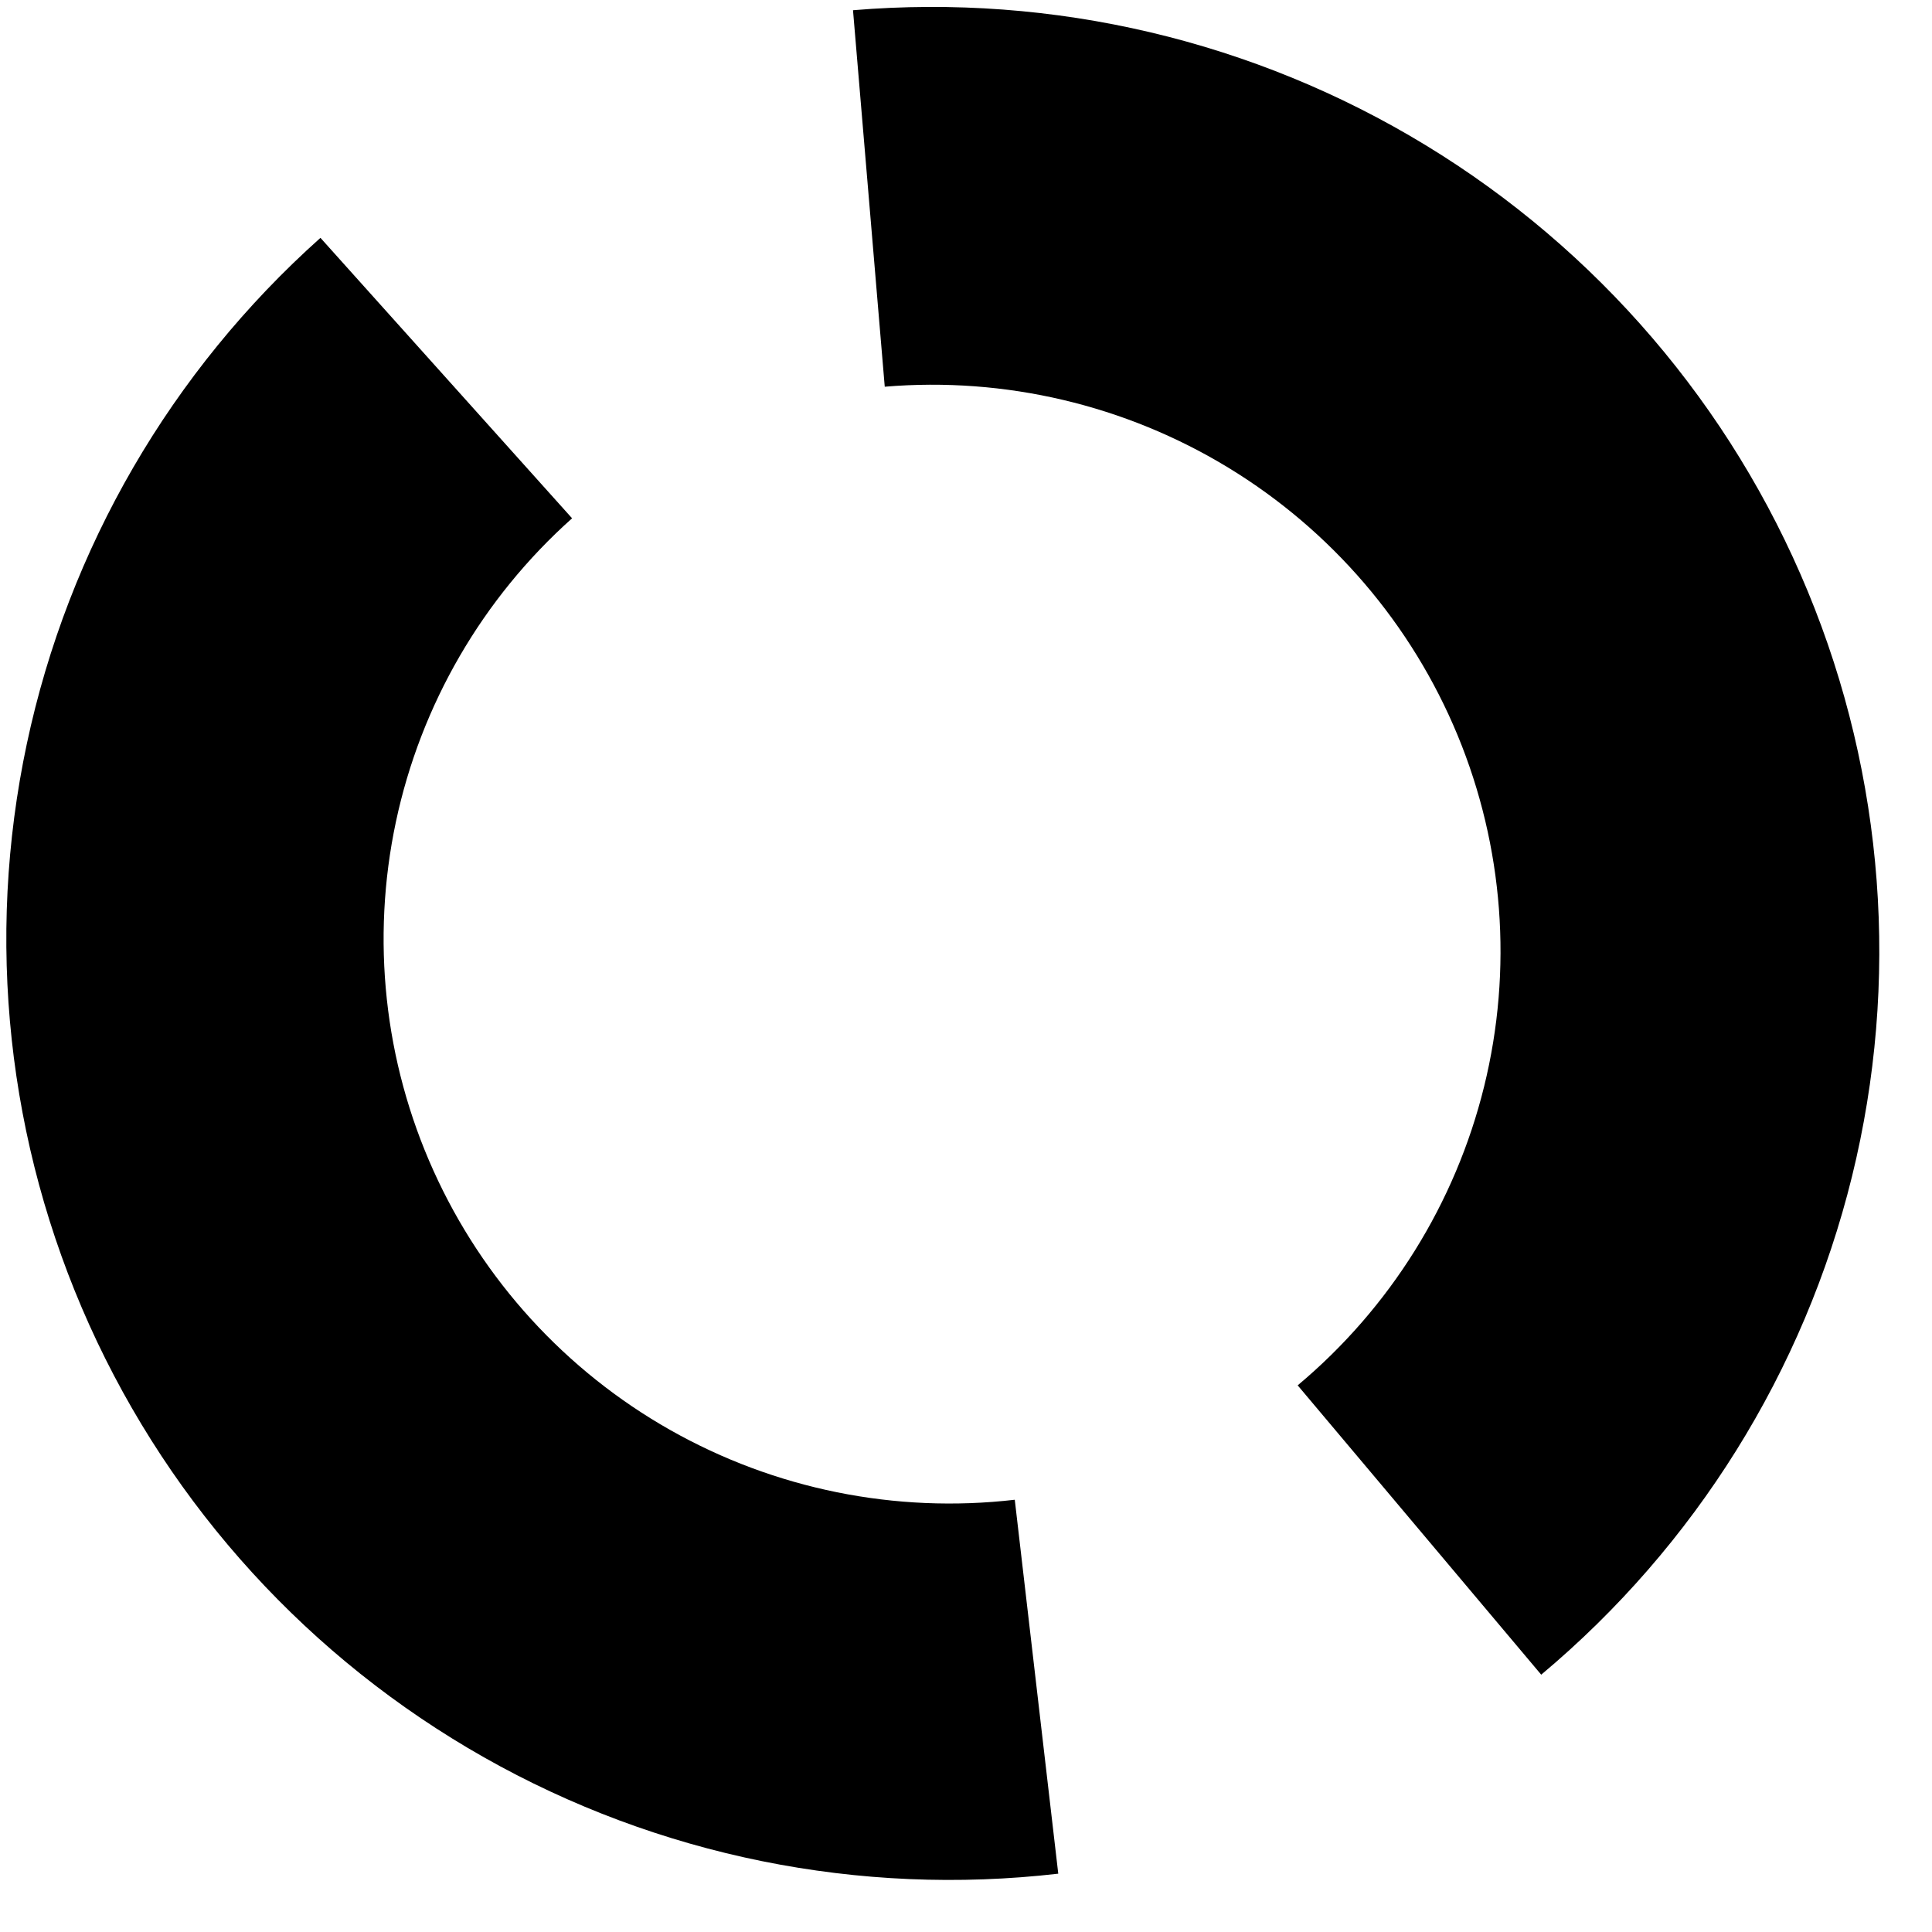
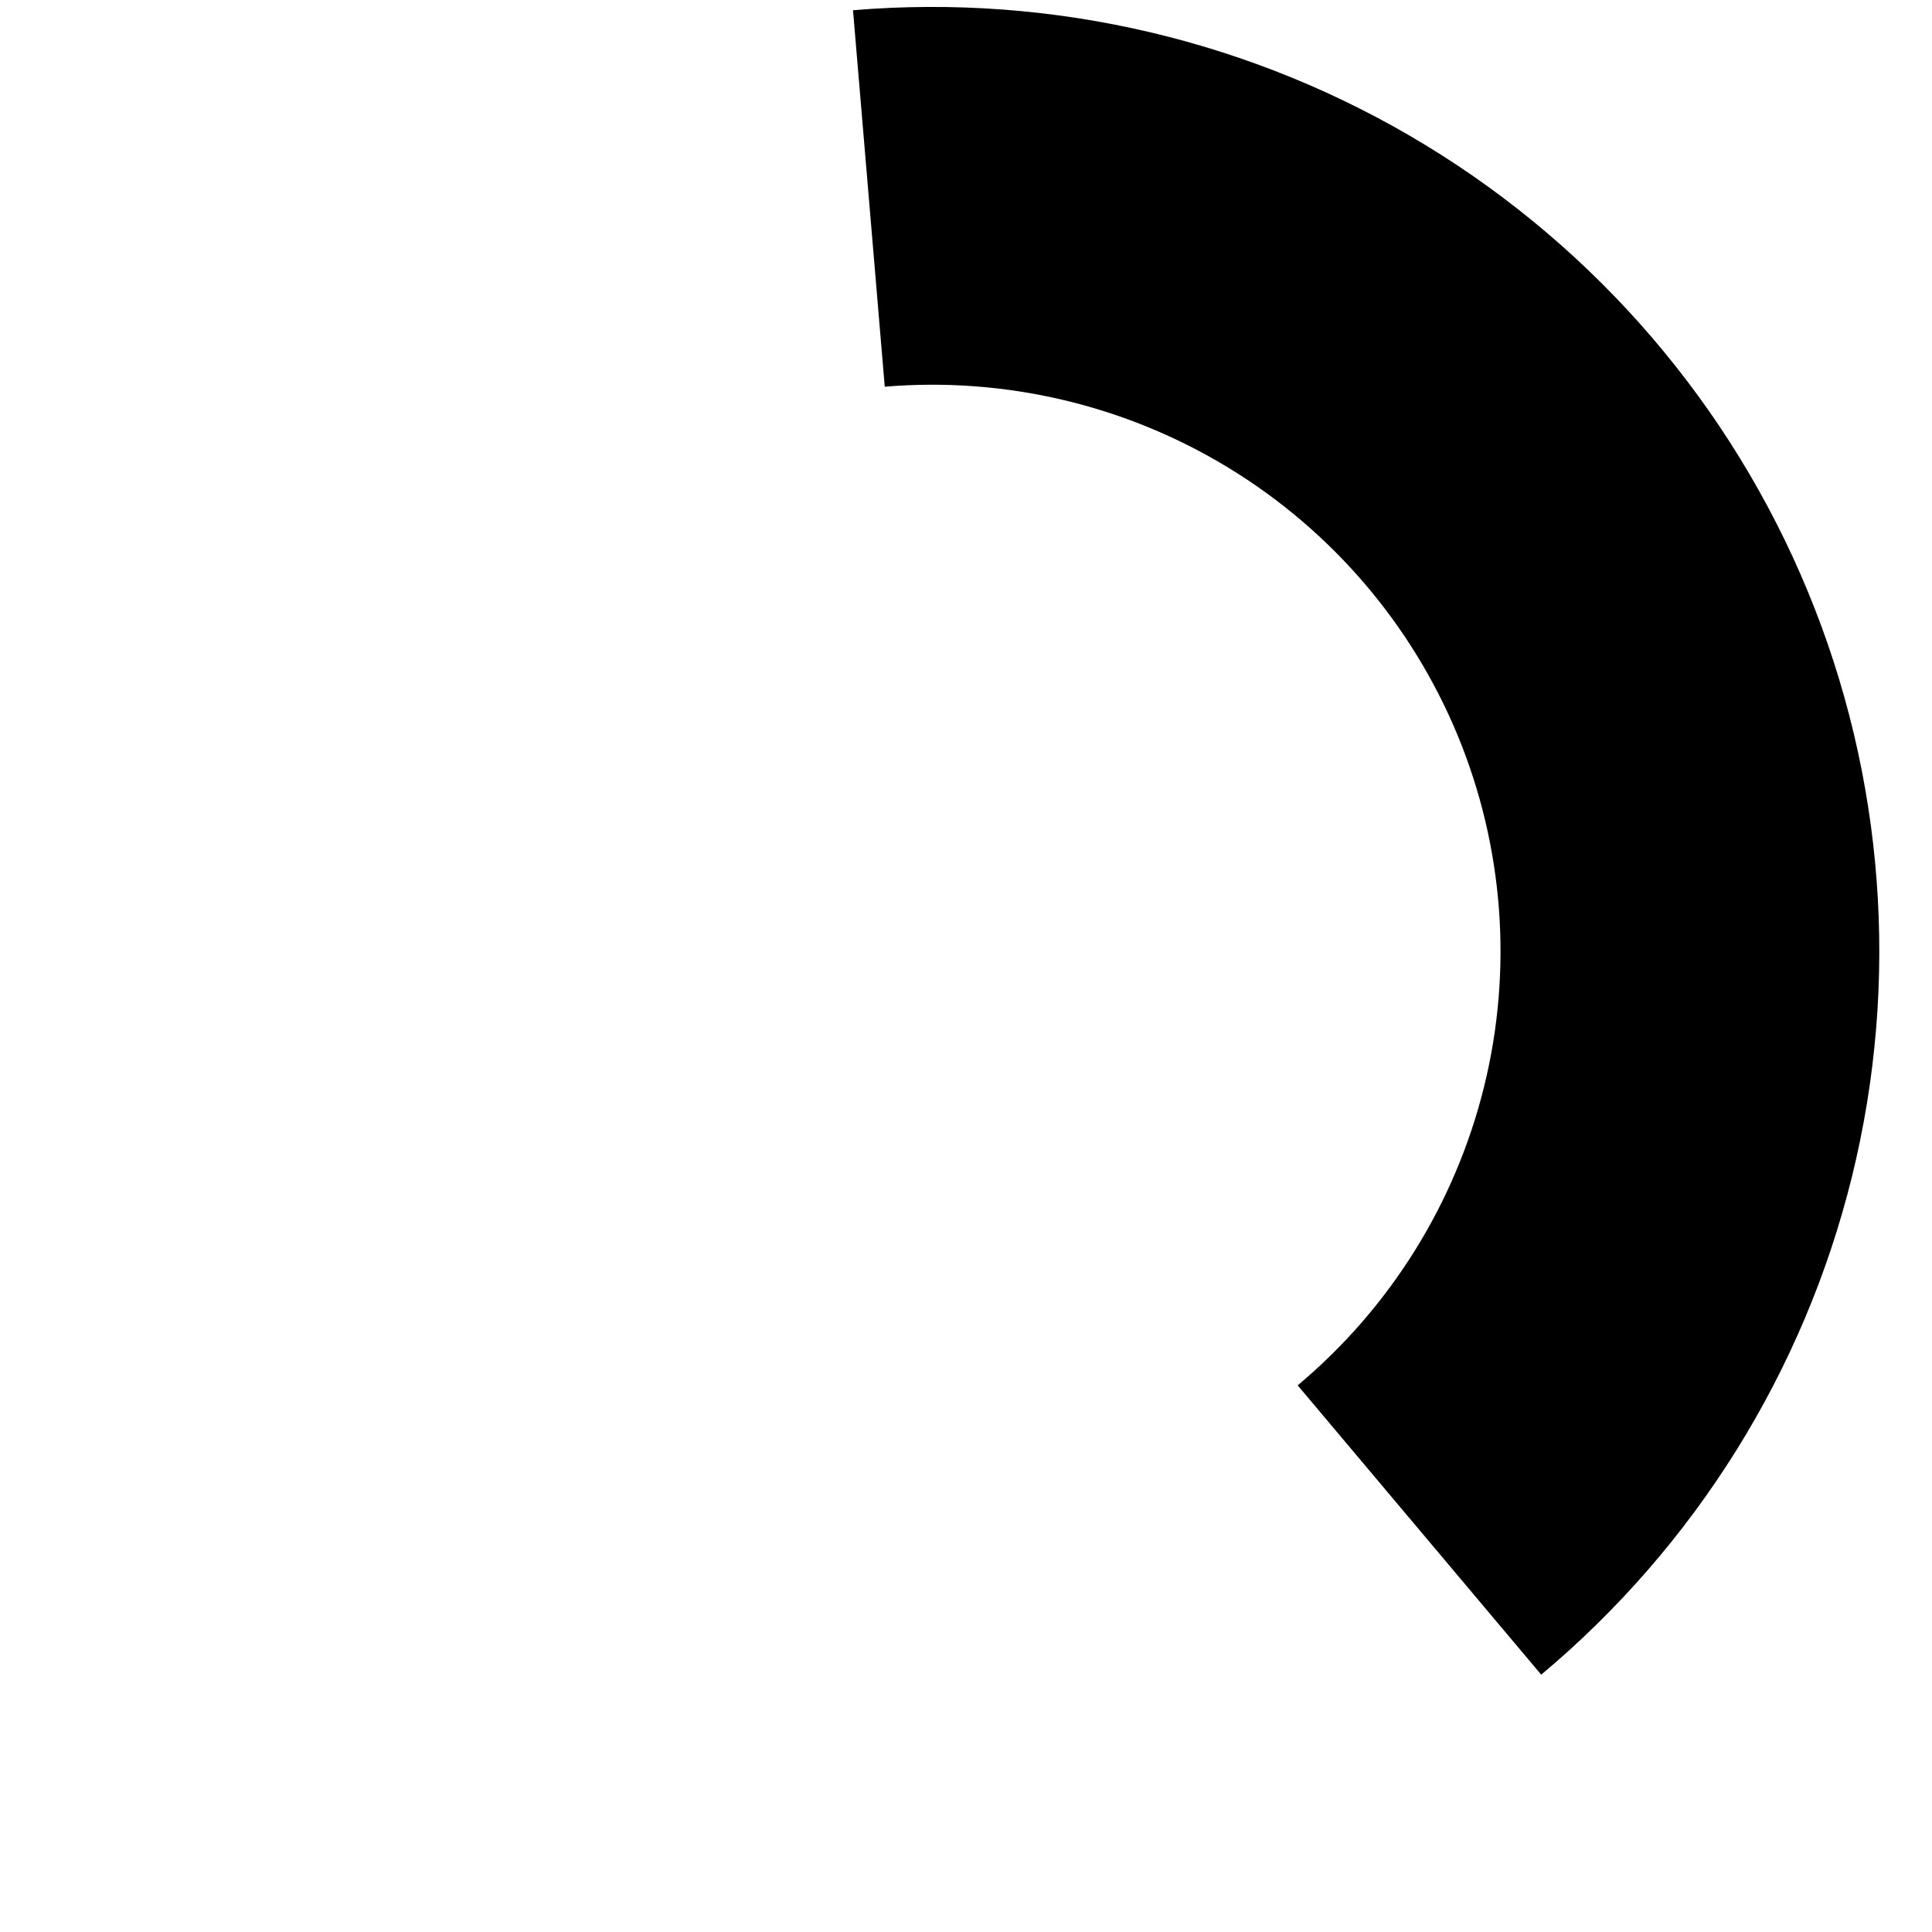
<svg xmlns="http://www.w3.org/2000/svg" width="37" height="37" viewBox="0 0 37 37" fill="none">
  <g clip-path="url(#clip0_5714_14265)">
    <path d="M16.336 0.196C20.174 -0.125 24.015 0.78 27.302 2.78C30.59 4.781 33.153 7.774 34.621 11.325C36.09 14.875 36.386 18.8 35.468 22.53C34.55 26.261 32.465 29.603 29.516 32.072L24.852 26.531C26.622 25.049 27.872 23.044 28.423 20.806C28.974 18.568 28.796 16.213 27.915 14.082C27.034 11.952 25.496 10.157 23.523 8.956C21.551 7.756 19.246 7.213 16.944 7.406L16.336 0.196Z" fill="black" />
-     <path d="M6.137 4.555C3.279 7.107 1.309 10.501 0.514 14.244C-0.282 17.988 0.138 21.887 1.712 25.377C3.286 28.867 5.933 31.766 9.269 33.655C12.605 35.544 16.457 36.324 20.267 35.883L19.434 28.722C17.148 28.987 14.837 28.519 12.835 27.386C10.833 26.253 9.245 24.513 8.301 22.419C7.356 20.325 7.105 17.986 7.582 15.739C8.059 13.493 9.241 11.457 10.956 9.926L6.137 4.555Z" fill="black" />
  </g>
  <defs>
    <clipPath id="clip0_5714_14265">
      <rect width="36.977" height="36.977" fill="white" />
    </clipPath>
  </defs>
</svg>